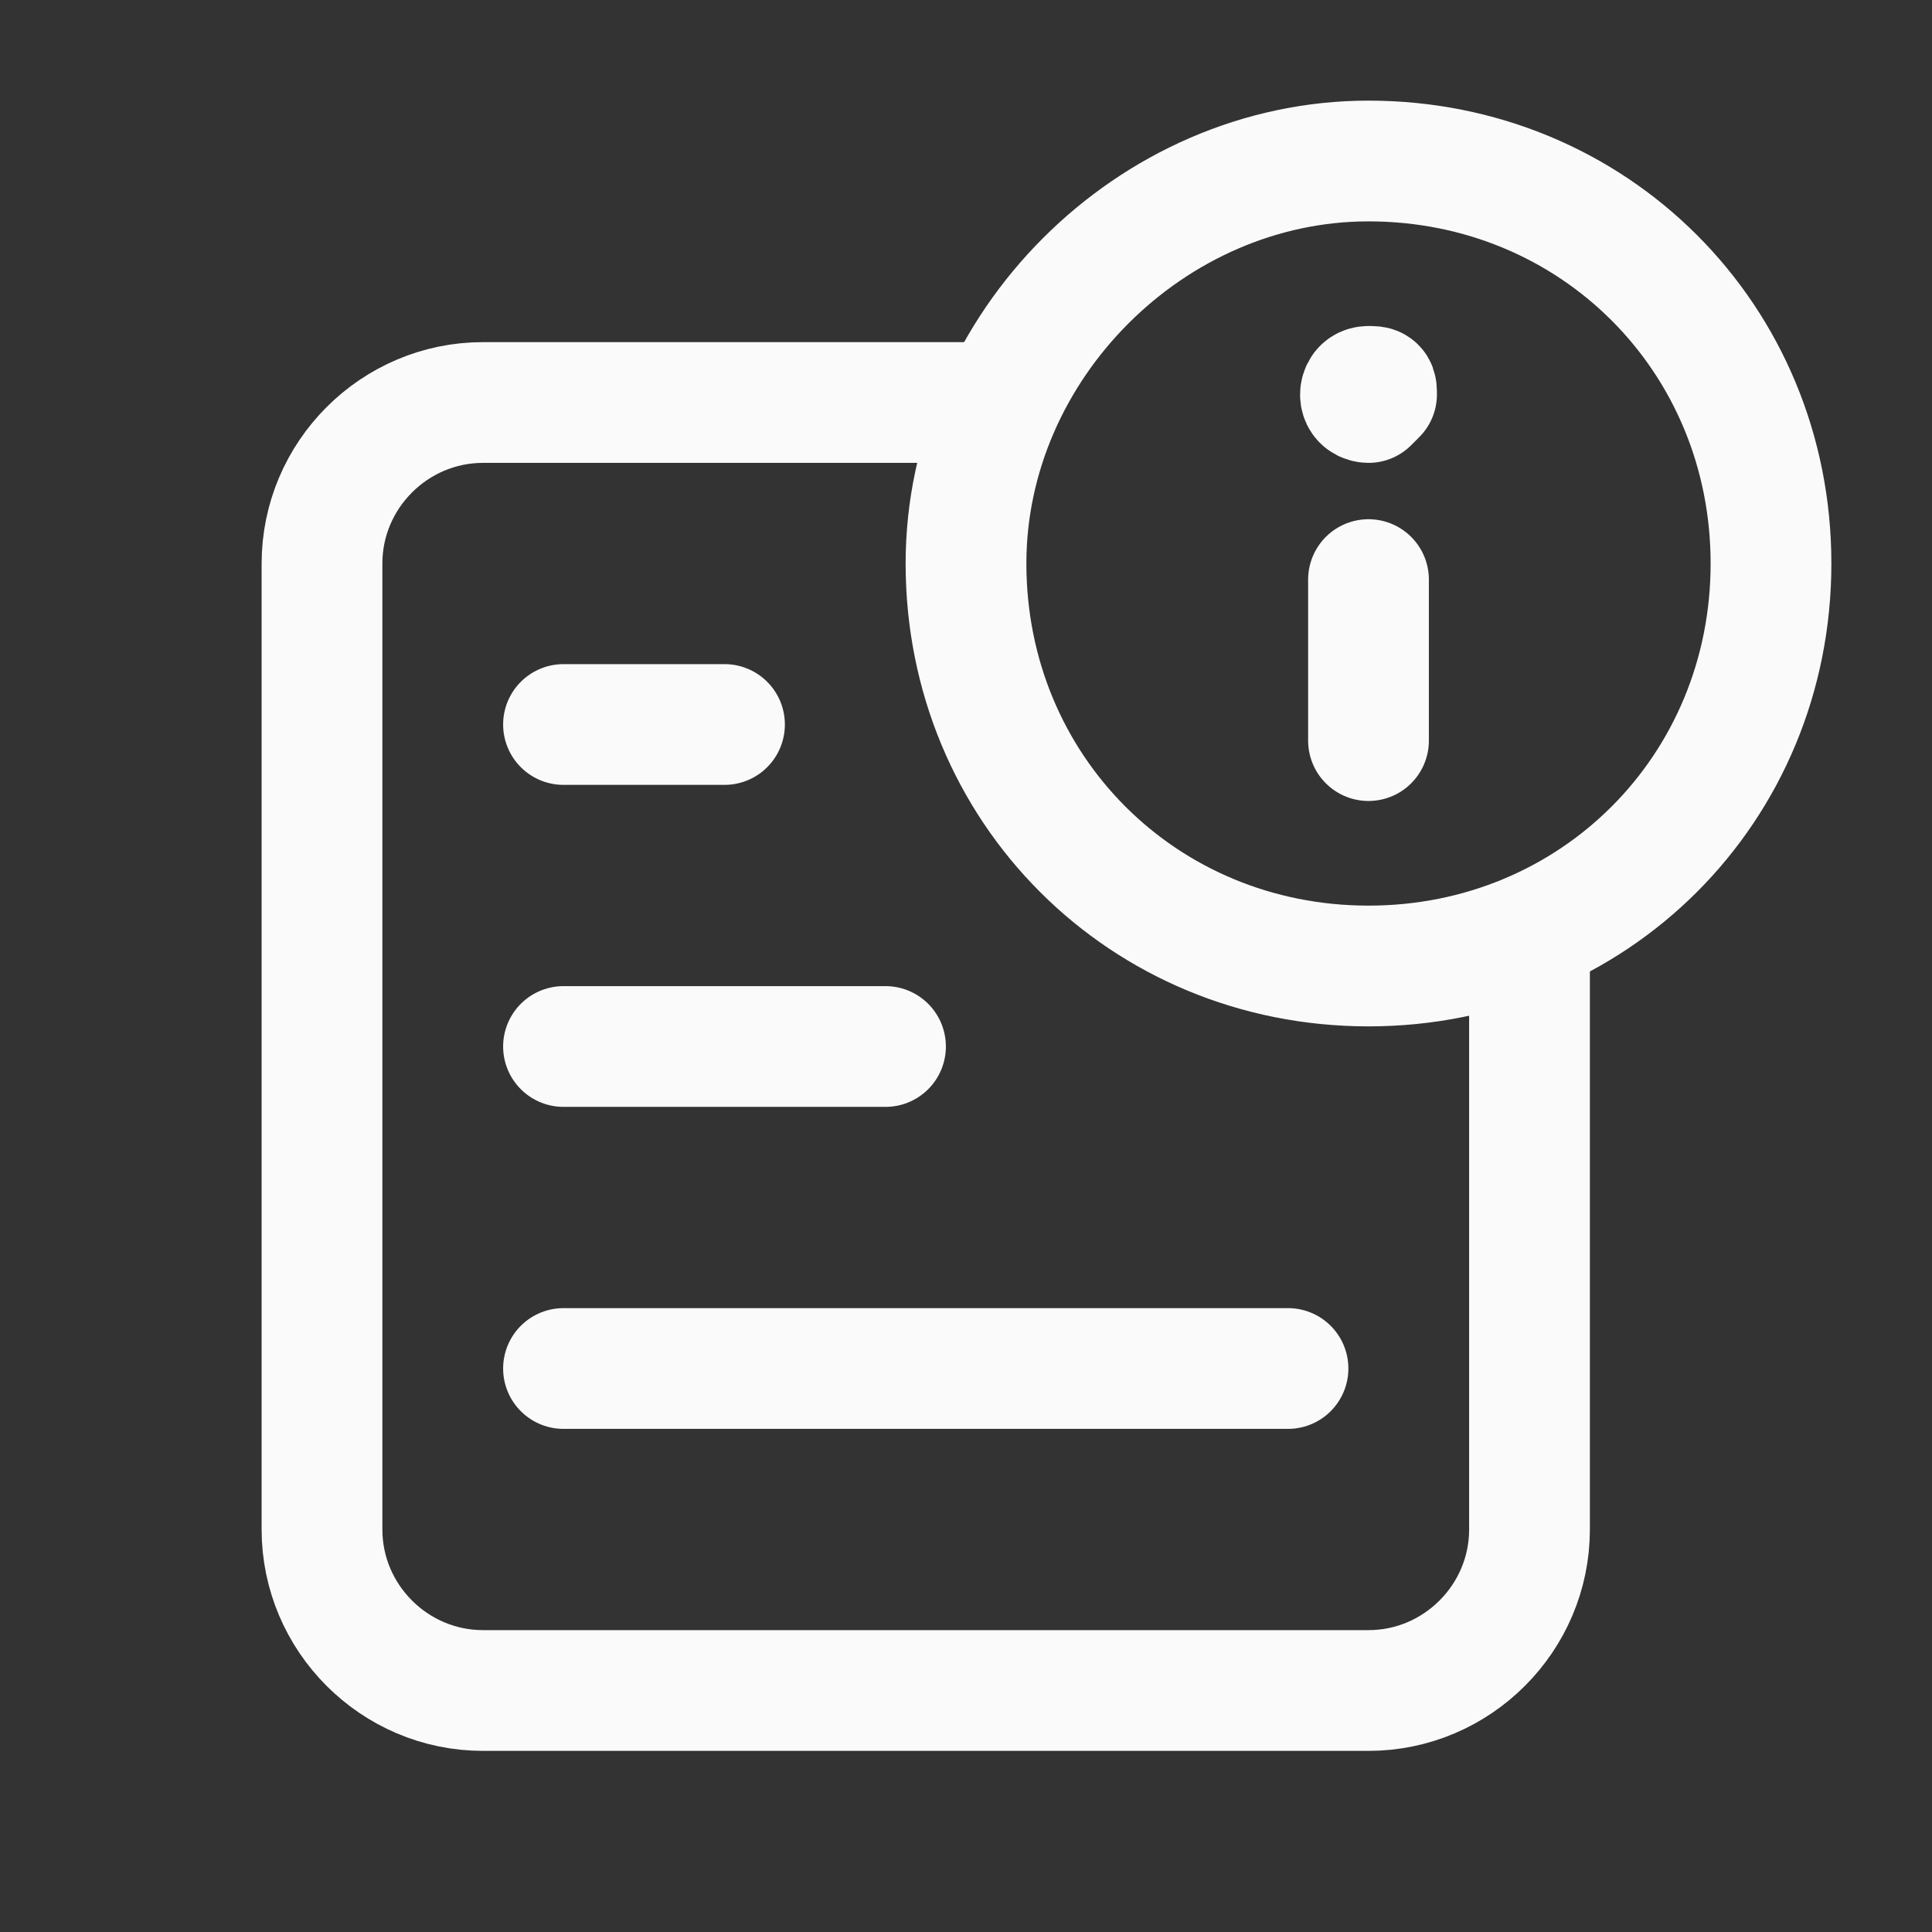
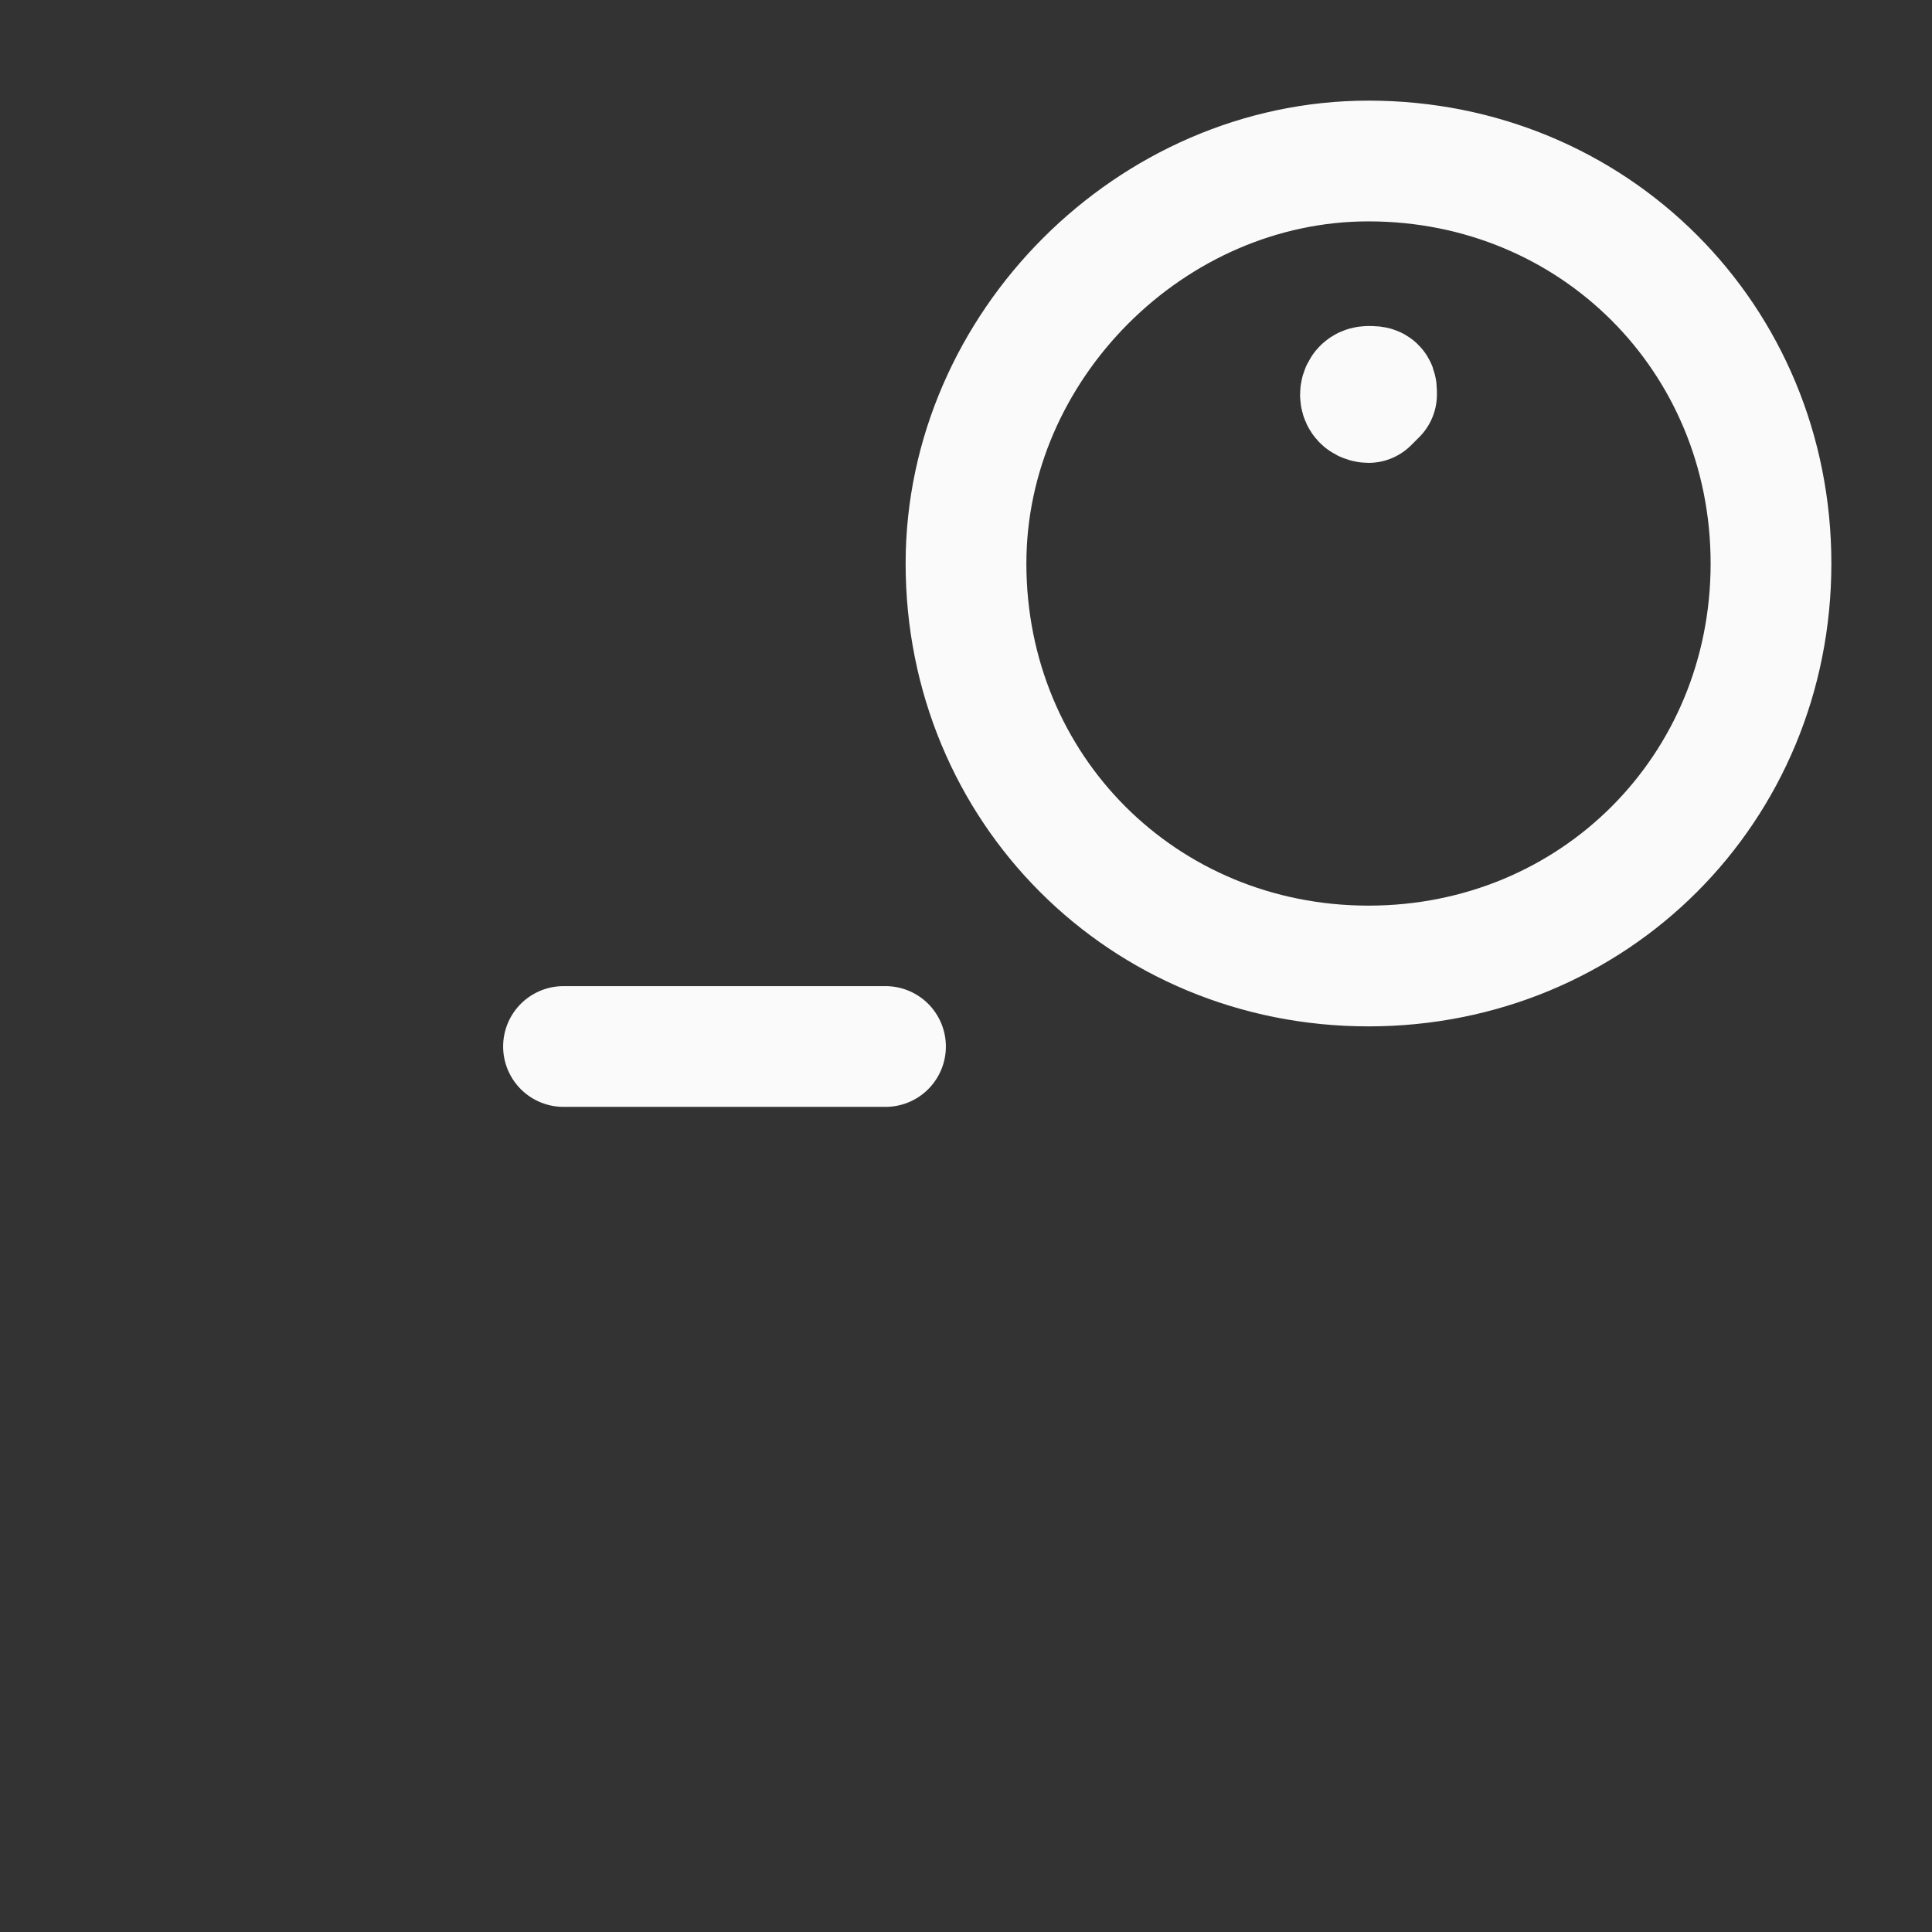
<svg xmlns="http://www.w3.org/2000/svg" version="1.1" id="Layer_1" x="0px" y="0px" viewBox="0 0 24 24" style="enable-background:new 0 0 24 24;" xml:space="preserve">
  <rect x="0" y="0" width="24" height="24" fill="#333333" stroke="none" />
  <style type="text/css">
	.st0{fill:none;}
	.st1{fill:none;stroke:#FAFAFA;stroke-width:1.5;stroke-linecap:round;stroke-linejoin:round;}
</style>
-   <path class="st0" d="M0,0h24v24H0V0z" />
-   <path class="st1" d="M7,9h2" />
  <path class="st1" d="M7,13h4" />
-   <path class="st1" d="M7,17h9" />
  <path class="st1" d="M17,12c-2.8,0-5-2.2-5-5c0-2.7,2.3-5,5-5c2.8,0,5,2.2,5,5S19.8,12,17,12" />
-   <path class="st1" d="M17,7.2v2" />
  <path class="st1" d="M17,4.8c-0.1,0-0.1,0.1-0.1,0.1C16.9,5,17,5,17,5l0.1-0.1C17.1,4.8,17.1,4.8,17,4.8" />
-   <path class="st1" d="M19,11.6V19c0,1.1-0.9,2-2,2H6c-1.1,0-2-0.9-2-2V7c0-1.1,0.9-2,2-2h6.4" />
</svg>